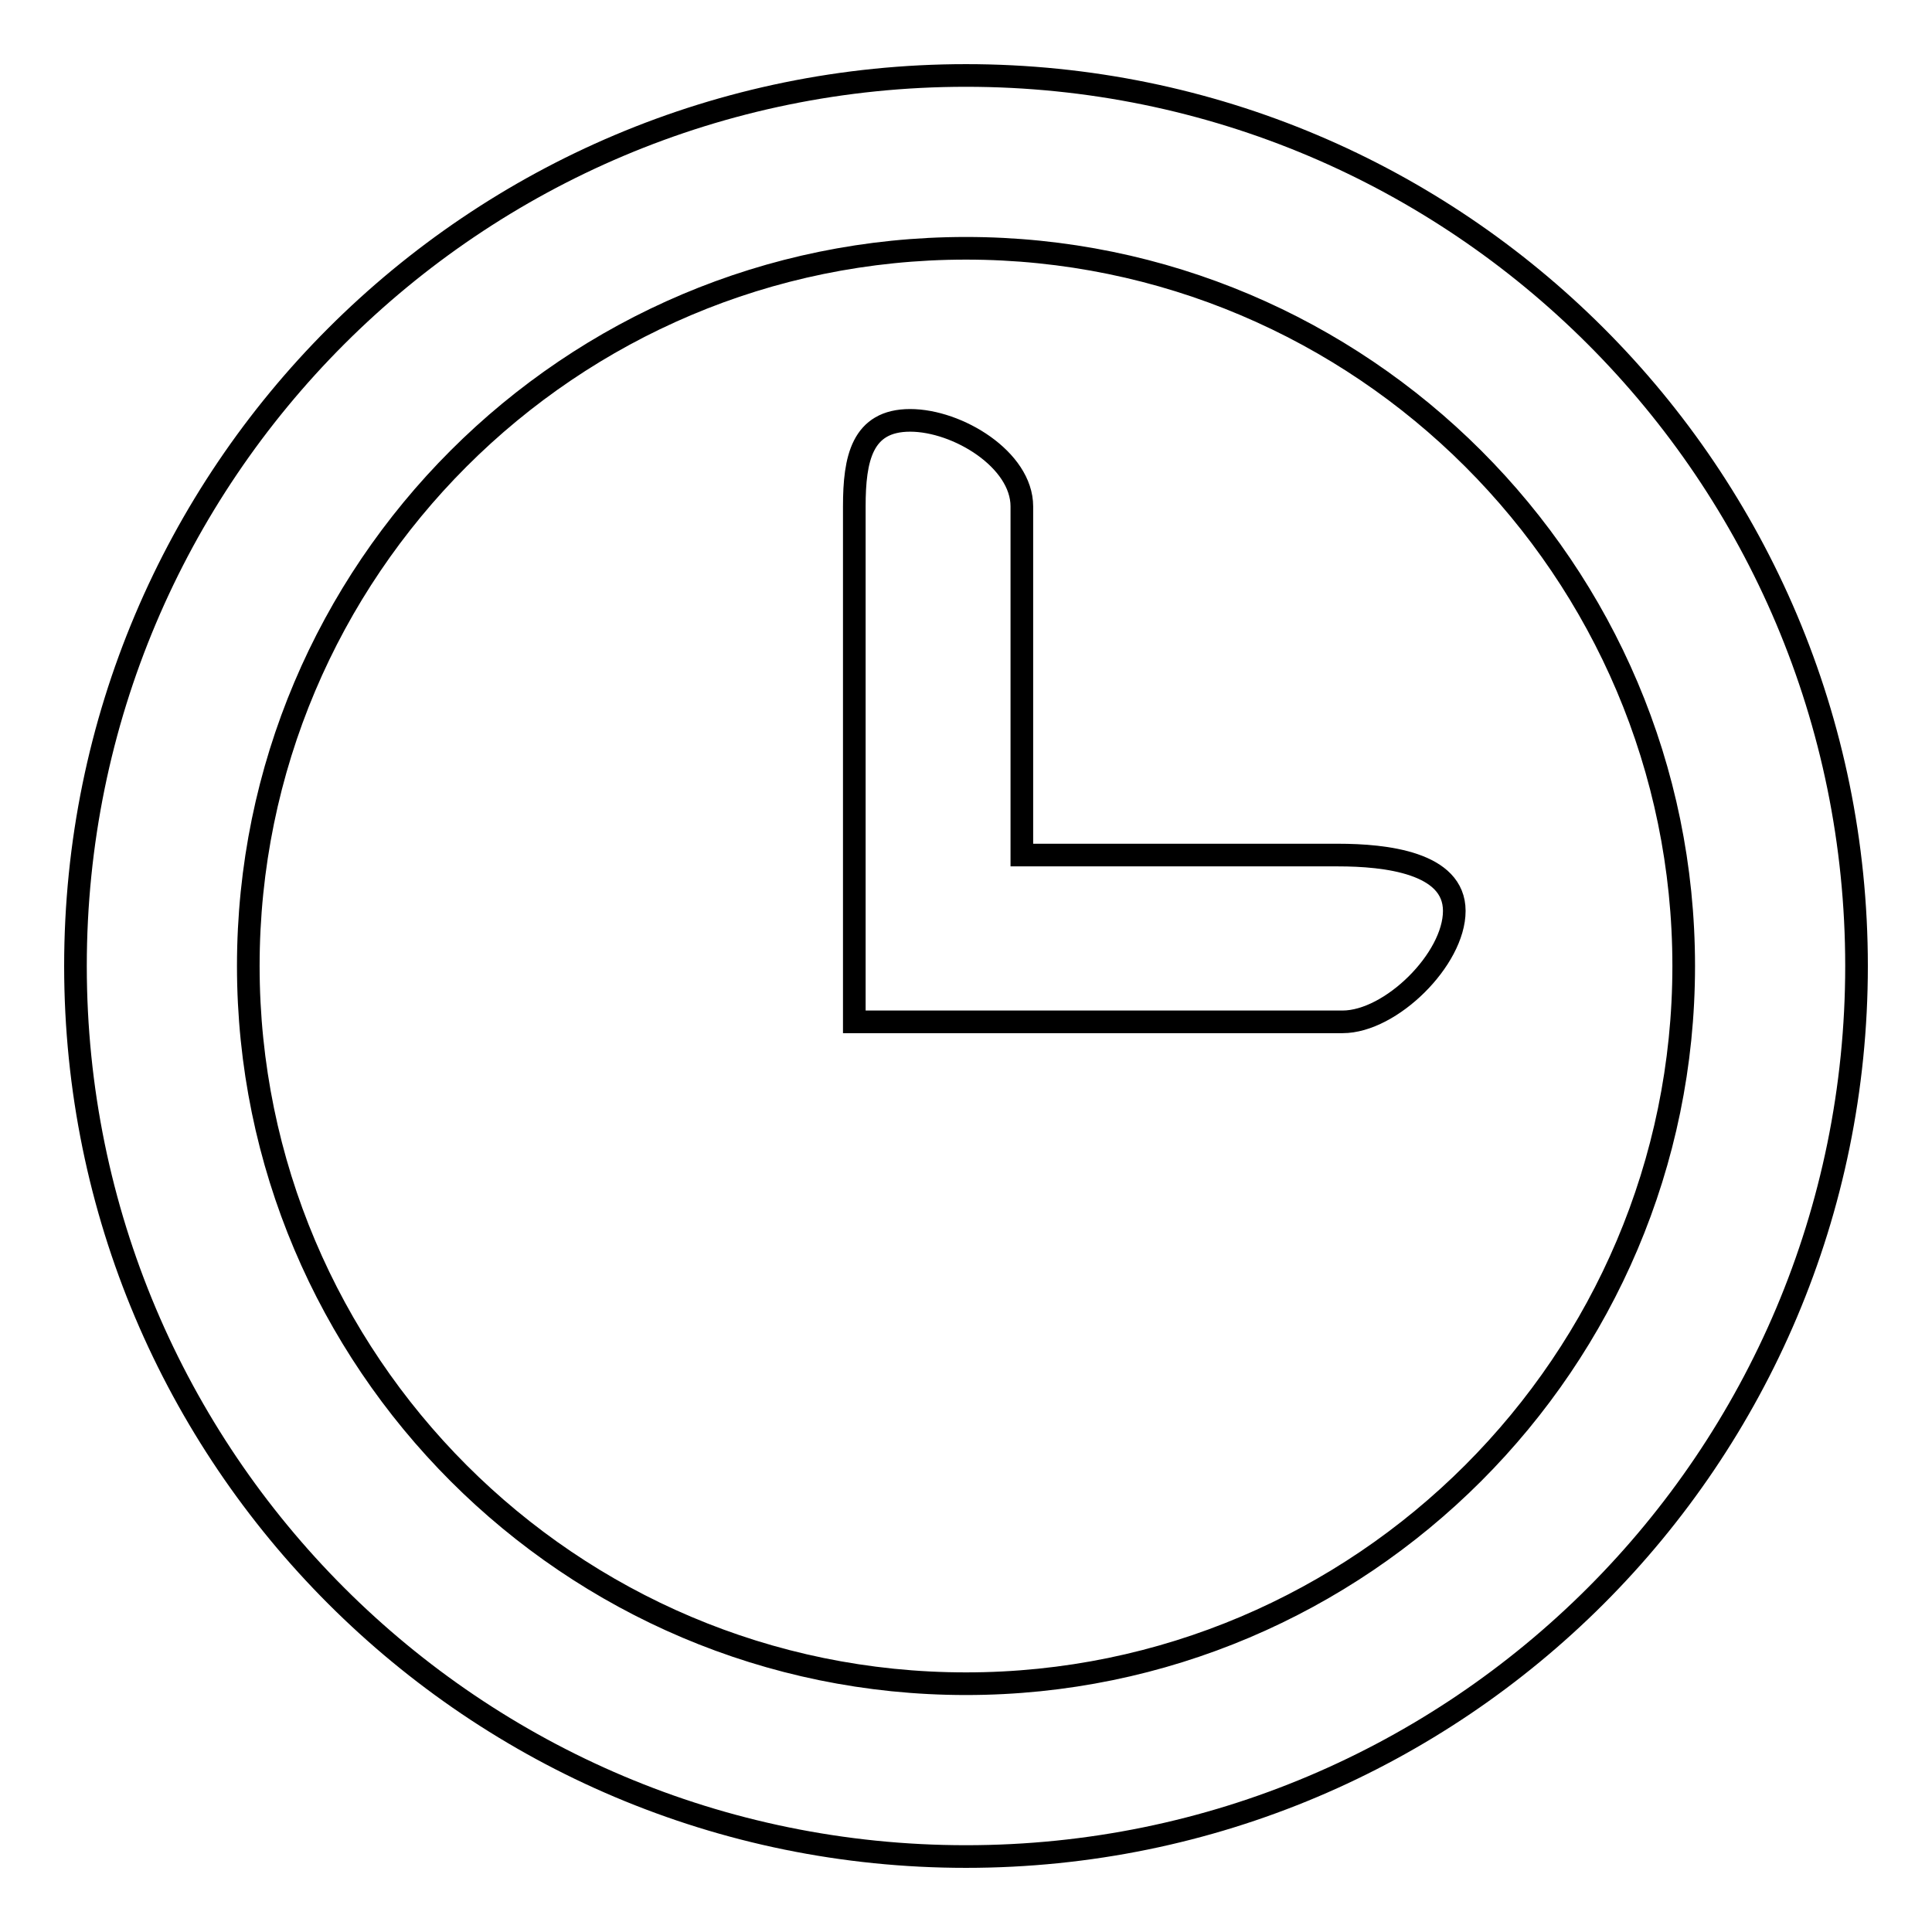
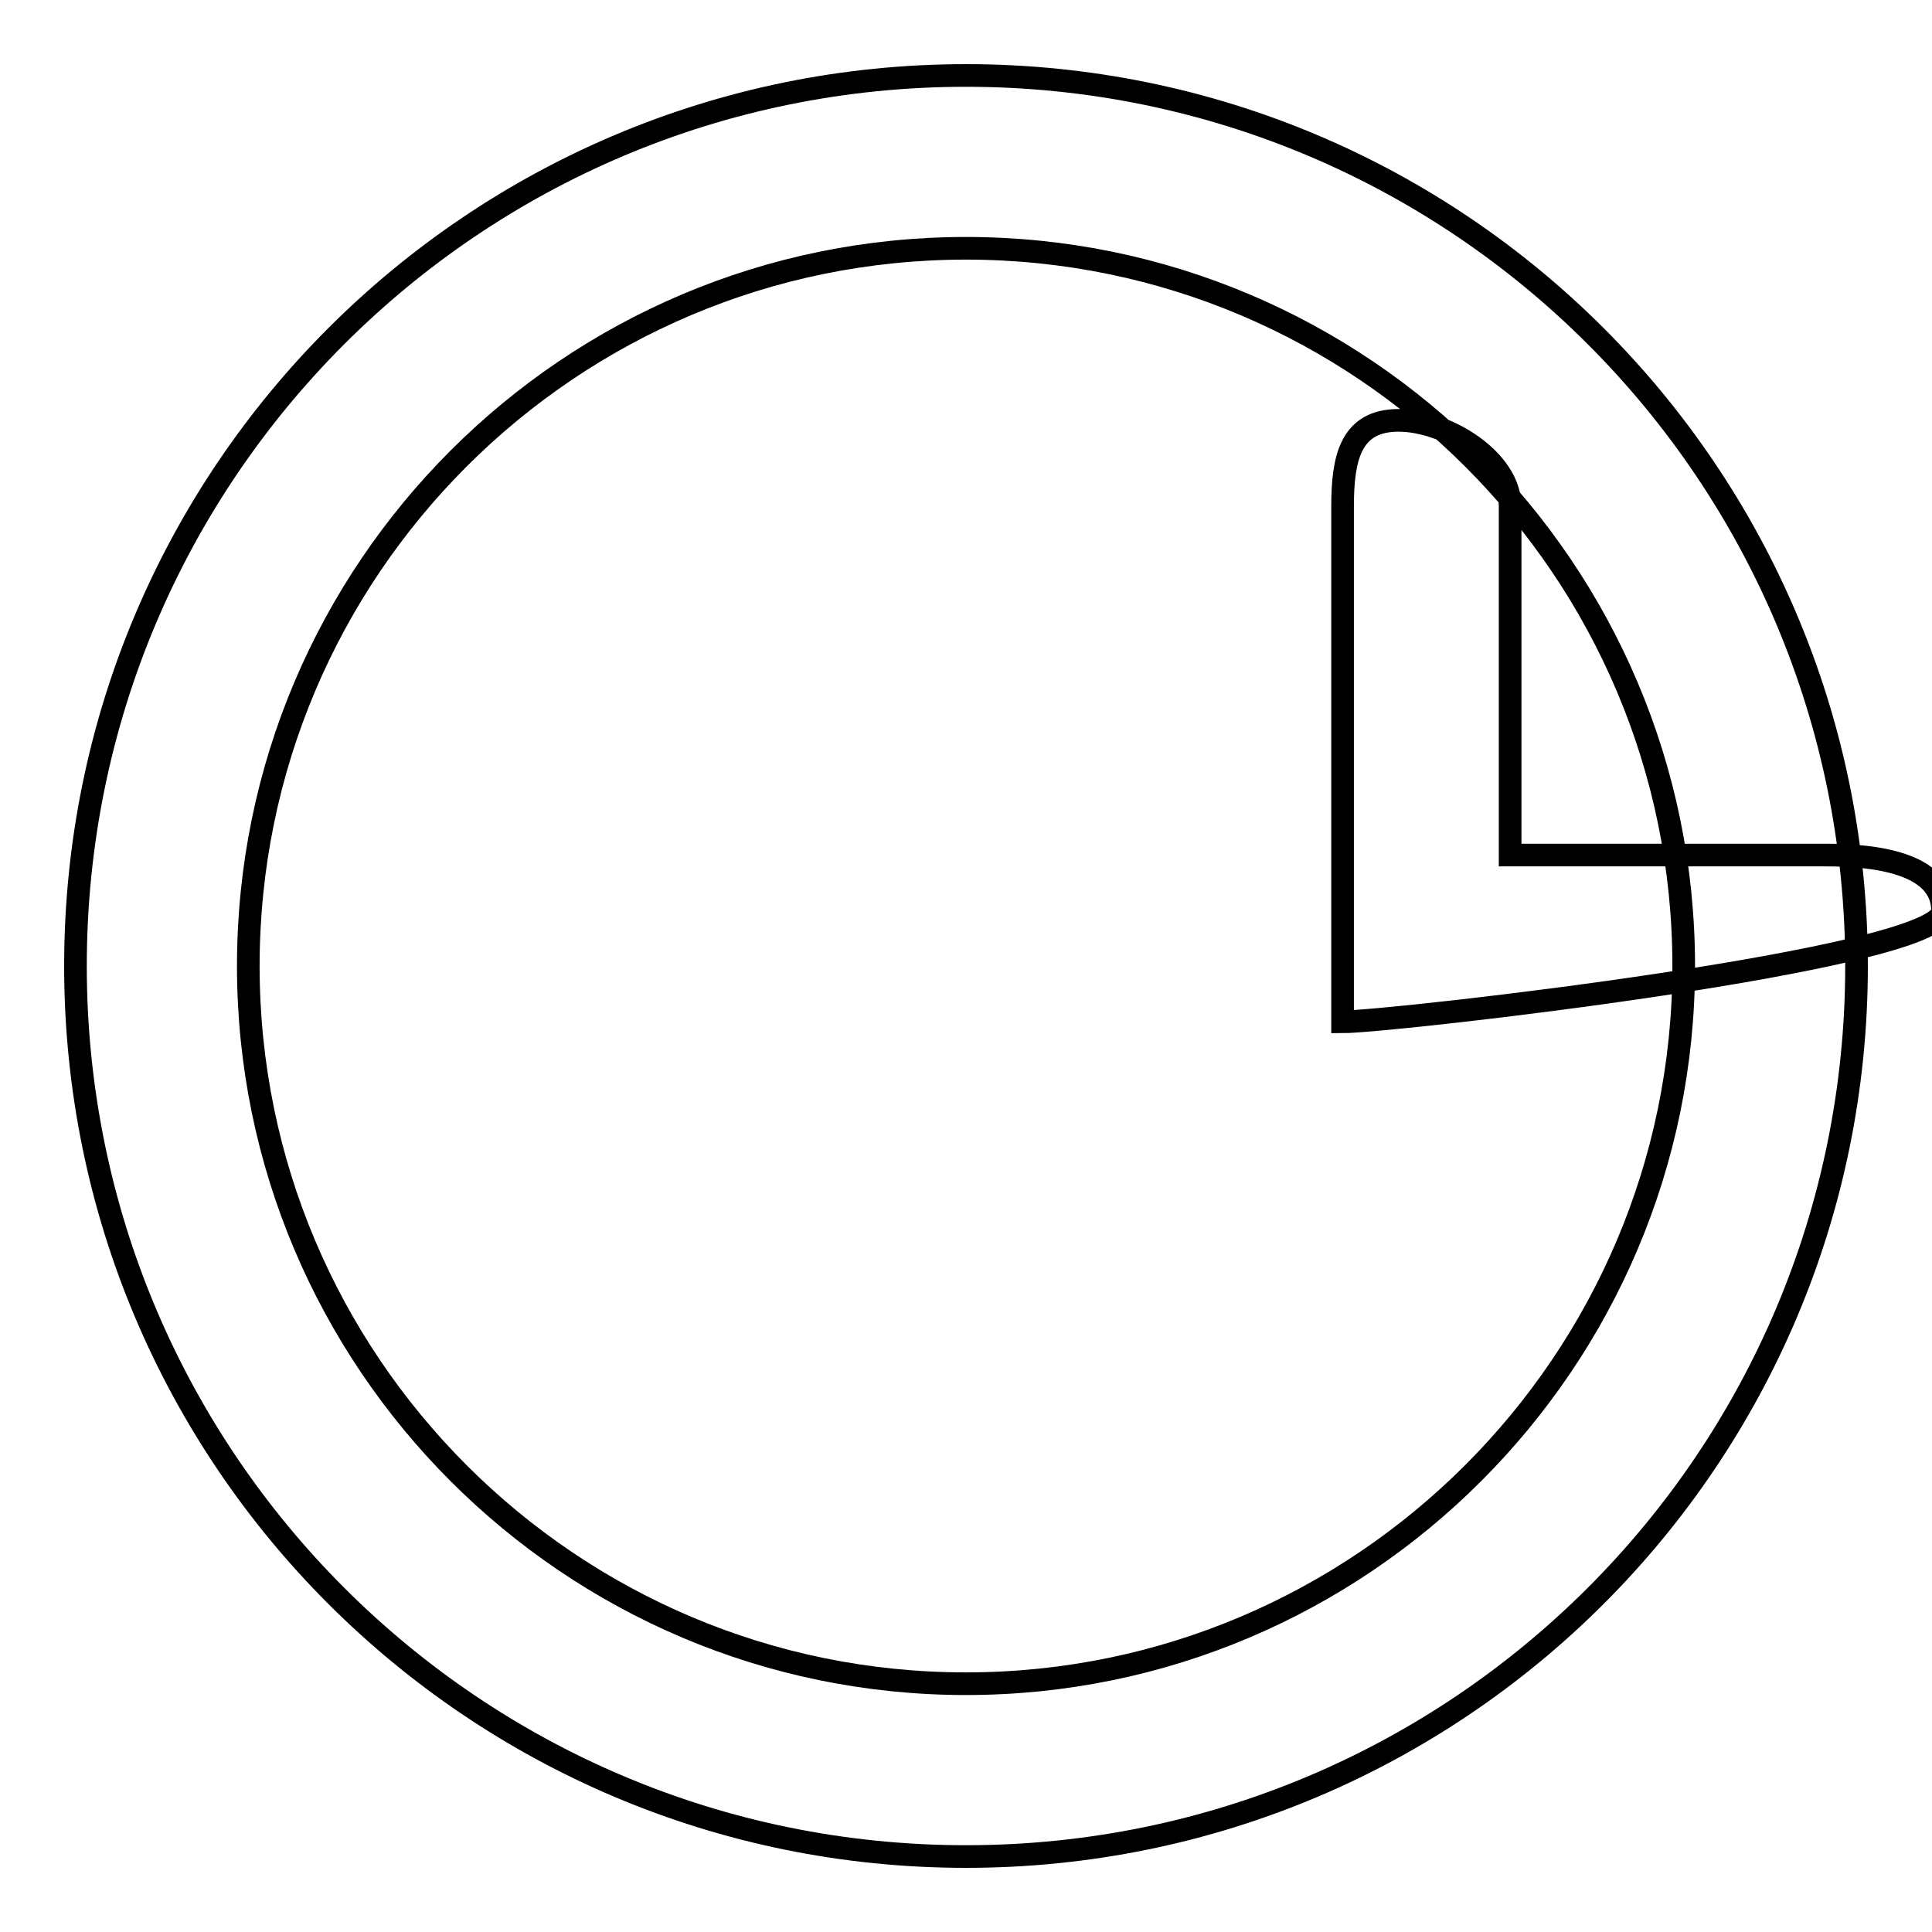
<svg xmlns="http://www.w3.org/2000/svg" version="1.1" x="0px" y="0px" viewBox="0 0 256 256" enable-background="new 0 0 256 256" xml:space="preserve">
  <g>
    <g>
-       <path stroke-width="3" fill-opacity="0" stroke="#000000" d="M177.9,135.4h-64.7V67.1c0-6.3,1-11.4,7.4-11.4c6.3,0,14.8,5.2,14.8,11.4v46.2h41.9c6.3,0,15.4,1,15.4,7.4S184.3,135.4,177.9,135.4z M128,32.9c-52.5,0-95.1,42.6-95.1,95.1c0,52.4,42.6,95.1,95.1,95.1c52.4,0,95.1-42.7,95.1-95.1C223.1,75.5,180.4,32.9,128,32.9z M128,246c-65.2,0-118-52.8-118-118C10,62.8,62.8,10,128,10c65.2,0,118,52.8,118,118C246,193.2,193.2,246,128,246z" />
+       <path stroke-width="3" fill-opacity="0" stroke="#000000" d="M177.9,135.4V67.1c0-6.3,1-11.4,7.4-11.4c6.3,0,14.8,5.2,14.8,11.4v46.2h41.9c6.3,0,15.4,1,15.4,7.4S184.3,135.4,177.9,135.4z M128,32.9c-52.5,0-95.1,42.6-95.1,95.1c0,52.4,42.6,95.1,95.1,95.1c52.4,0,95.1-42.7,95.1-95.1C223.1,75.5,180.4,32.9,128,32.9z M128,246c-65.2,0-118-52.8-118-118C10,62.8,62.8,10,128,10c65.2,0,118,52.8,118,118C246,193.2,193.2,246,128,246z" />
    </g>
  </g>
</svg>